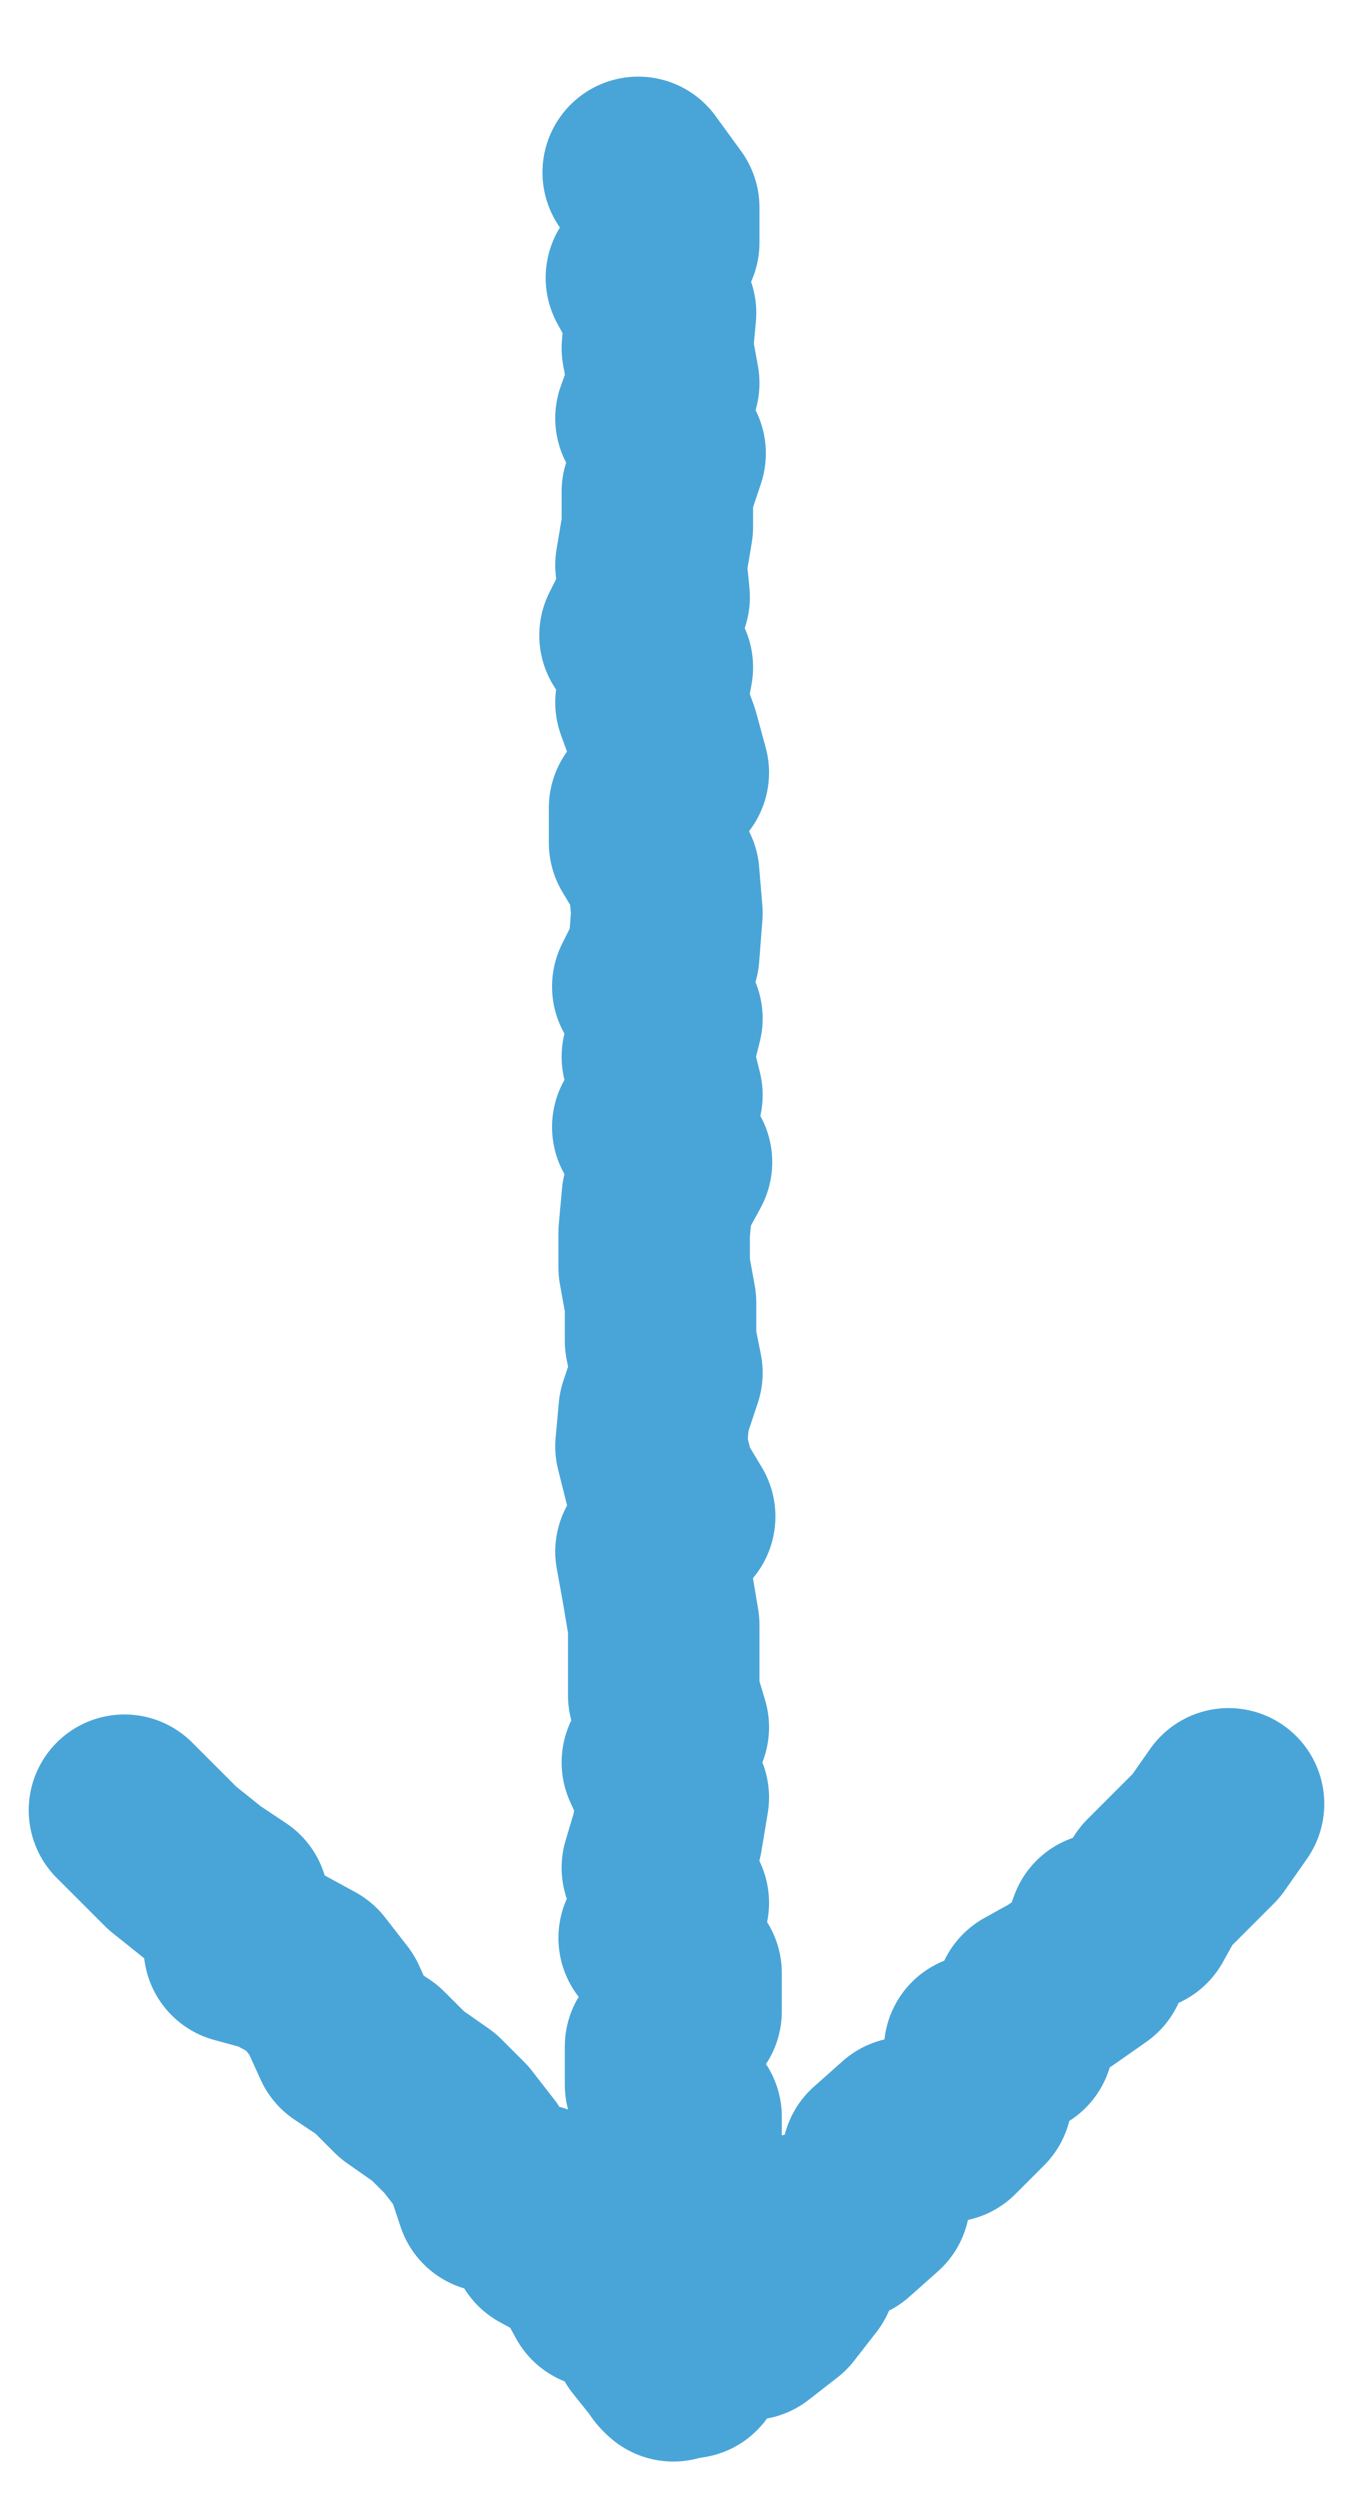
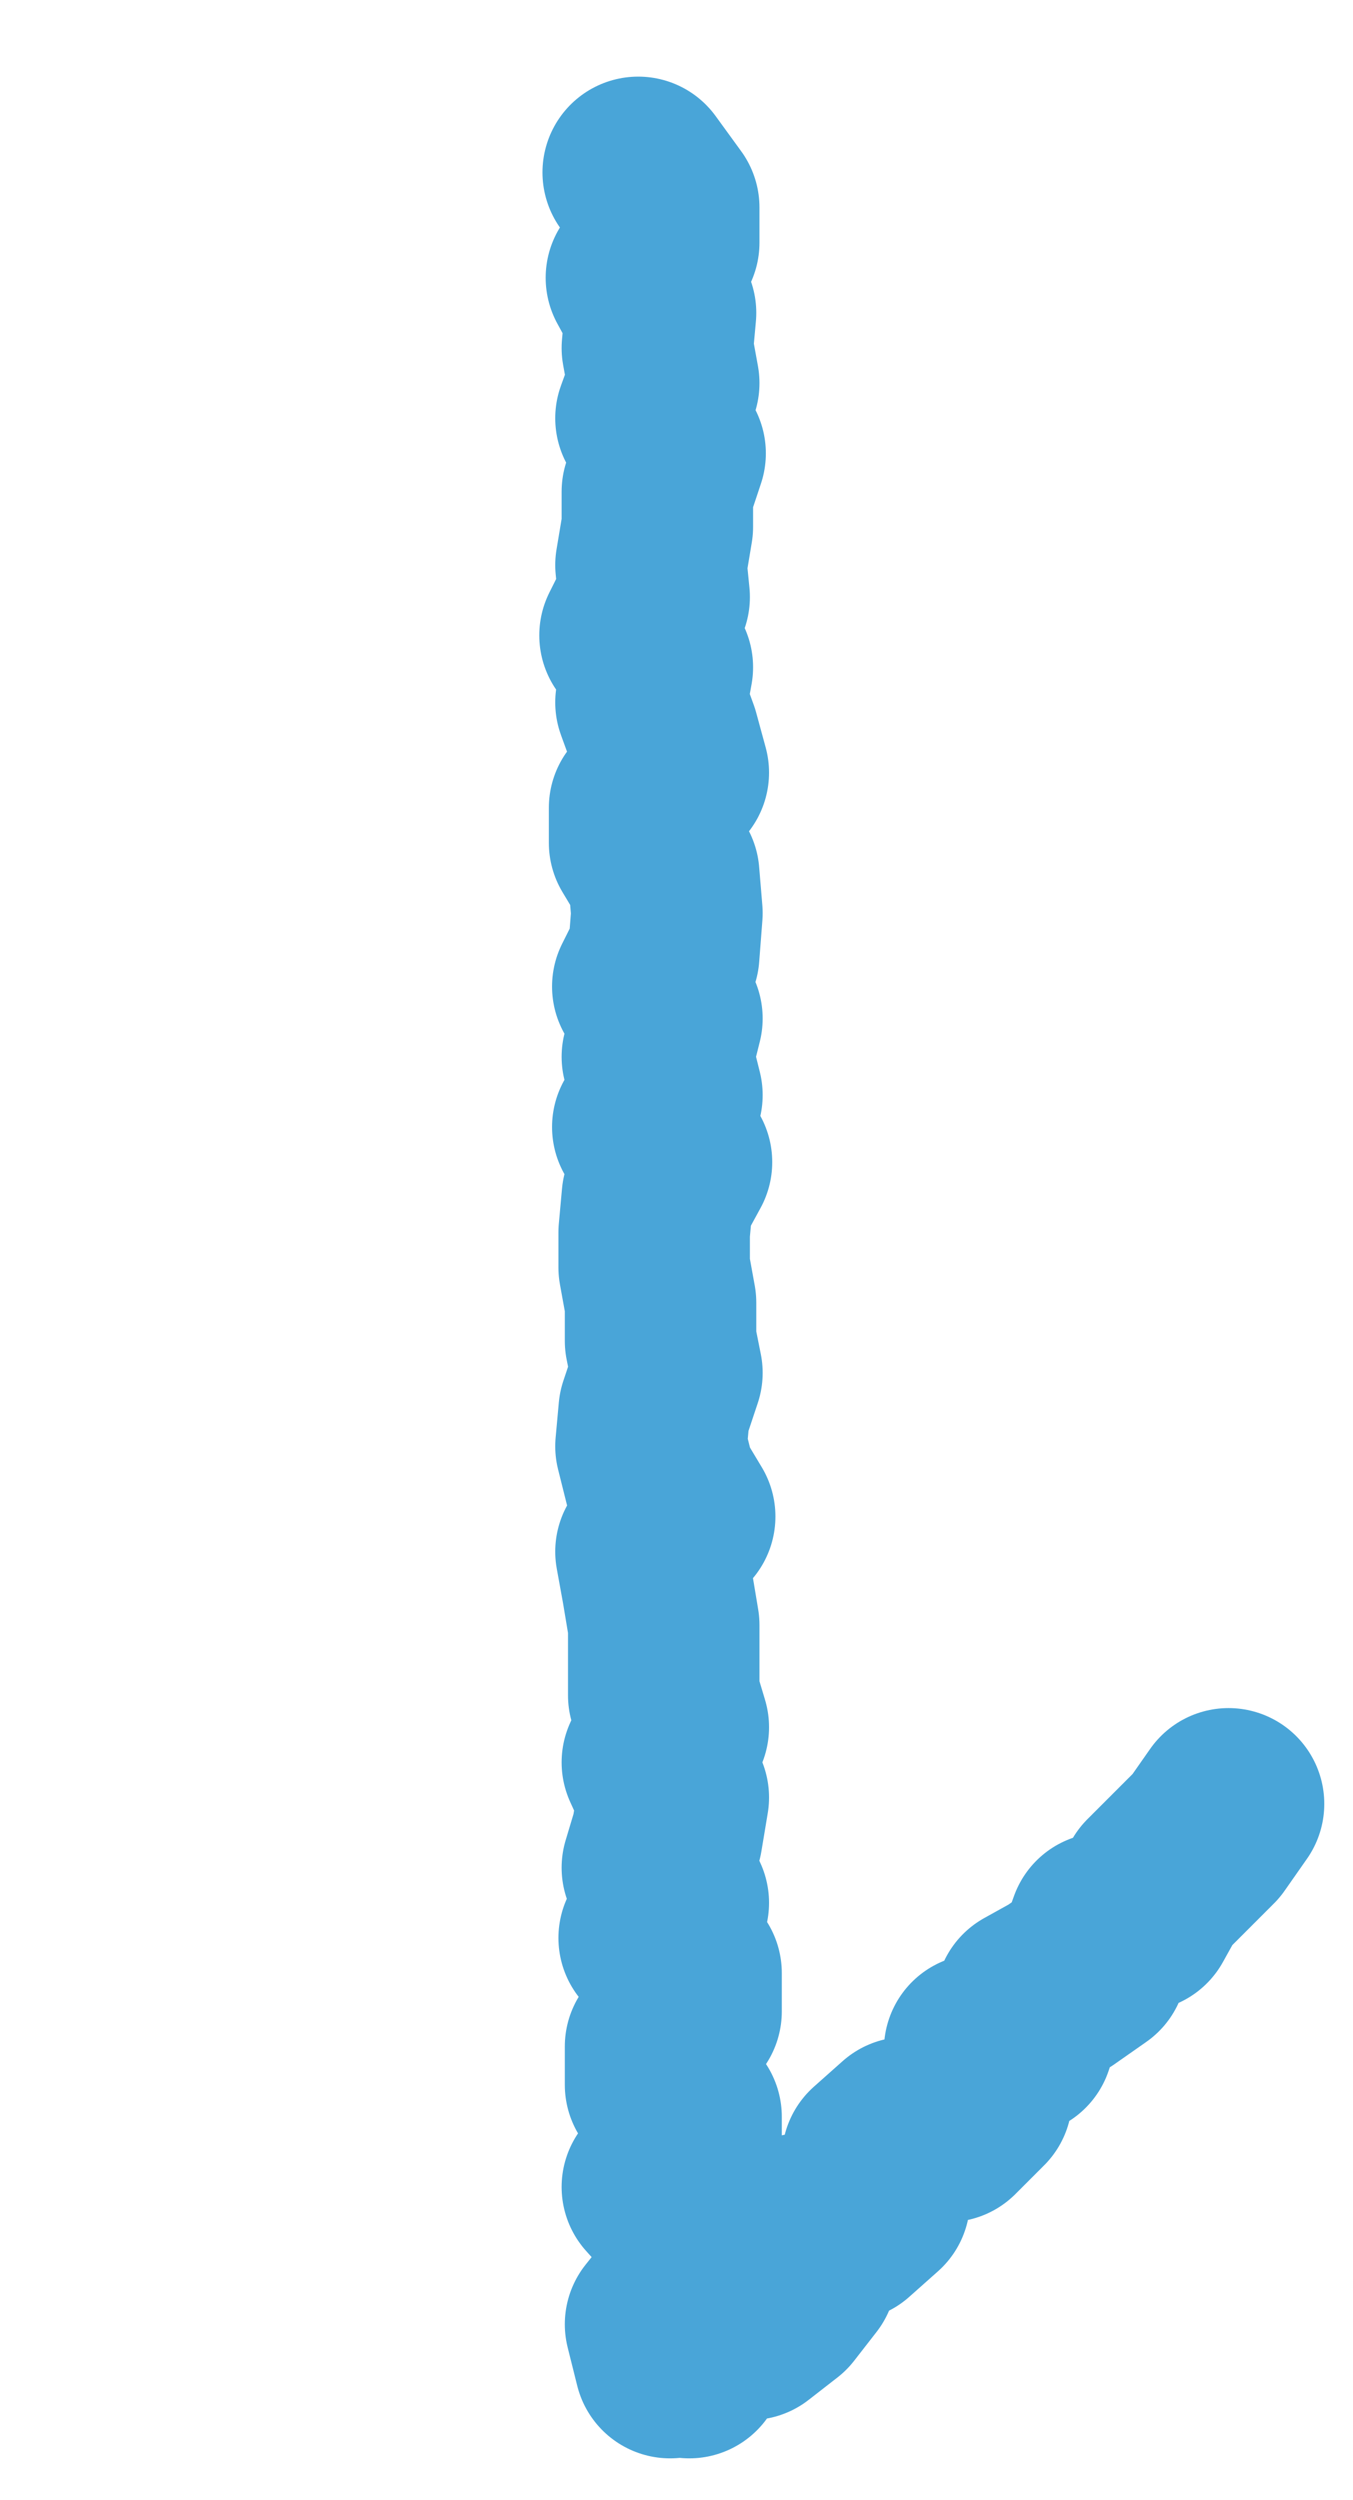
<svg xmlns="http://www.w3.org/2000/svg" viewBox="0 0 42.4 78.3" fill="none" stroke="#49a5d8" stroke-width="6" stroke-linecap="round" stroke-linejoin="round" stroke-miterlimit="10">
  <path d="M21 74l-.3-1.2.8-1 .1-1.1-.1-1.2-.9-1 .9-1v-1.2l-.8-1v-1.2l.8-1.1v-1.2l-1-1.1.6-1.1-.5-1.1.3-1 .2-1.2-.5-1.1.5-1.1-.3-1v-2.2l-.2-1.2-.2-1.1.9-1.1-.6-1-.3-1.2.1-1.1.4-1.2-.2-1v-1.2l-.2-1.1v-1.1l.1-1.1.6-1.1-.9-1.1.6-1-.3-1.2.3-1.2-.6-1 .5-1 .1-1.3-.1-1.2-.6-1v-1.1l.9-1.1-.3-1.1-.4-1.1.2-1.1-.7-1 .6-1.2-.1-1 .2-1.2v-1.1l.4-1.2-.6-1.1.4-1.1-.2-1.1.1-1.1-.6-1.1.7-1.1V6.5L20 5.4M21.6 74l.6-1.1 1.3-.1.9-.7.7-.9.1-1.4 1.3-.1.9-.8.1-1.3.9-.8 1.3-.2.9-.9.1-1.5 1.2-.3.4-1.2.9-.5 1-.7.4-1.1 1.1-.4.5-.9 1.6-1.6.7-1" />
-   <path d="M3.9 56.7l1.5 1.5 1 .8.9.6.2 1.4 1.1.3 1.1.6.7.9.5 1.1.9.6.8.8 1 .7.7.7.7.9.4 1.2 1.4.1.3 1.2 1.1.6.6 1.1 1.1.2.4 1.1.8 1" />
</svg>